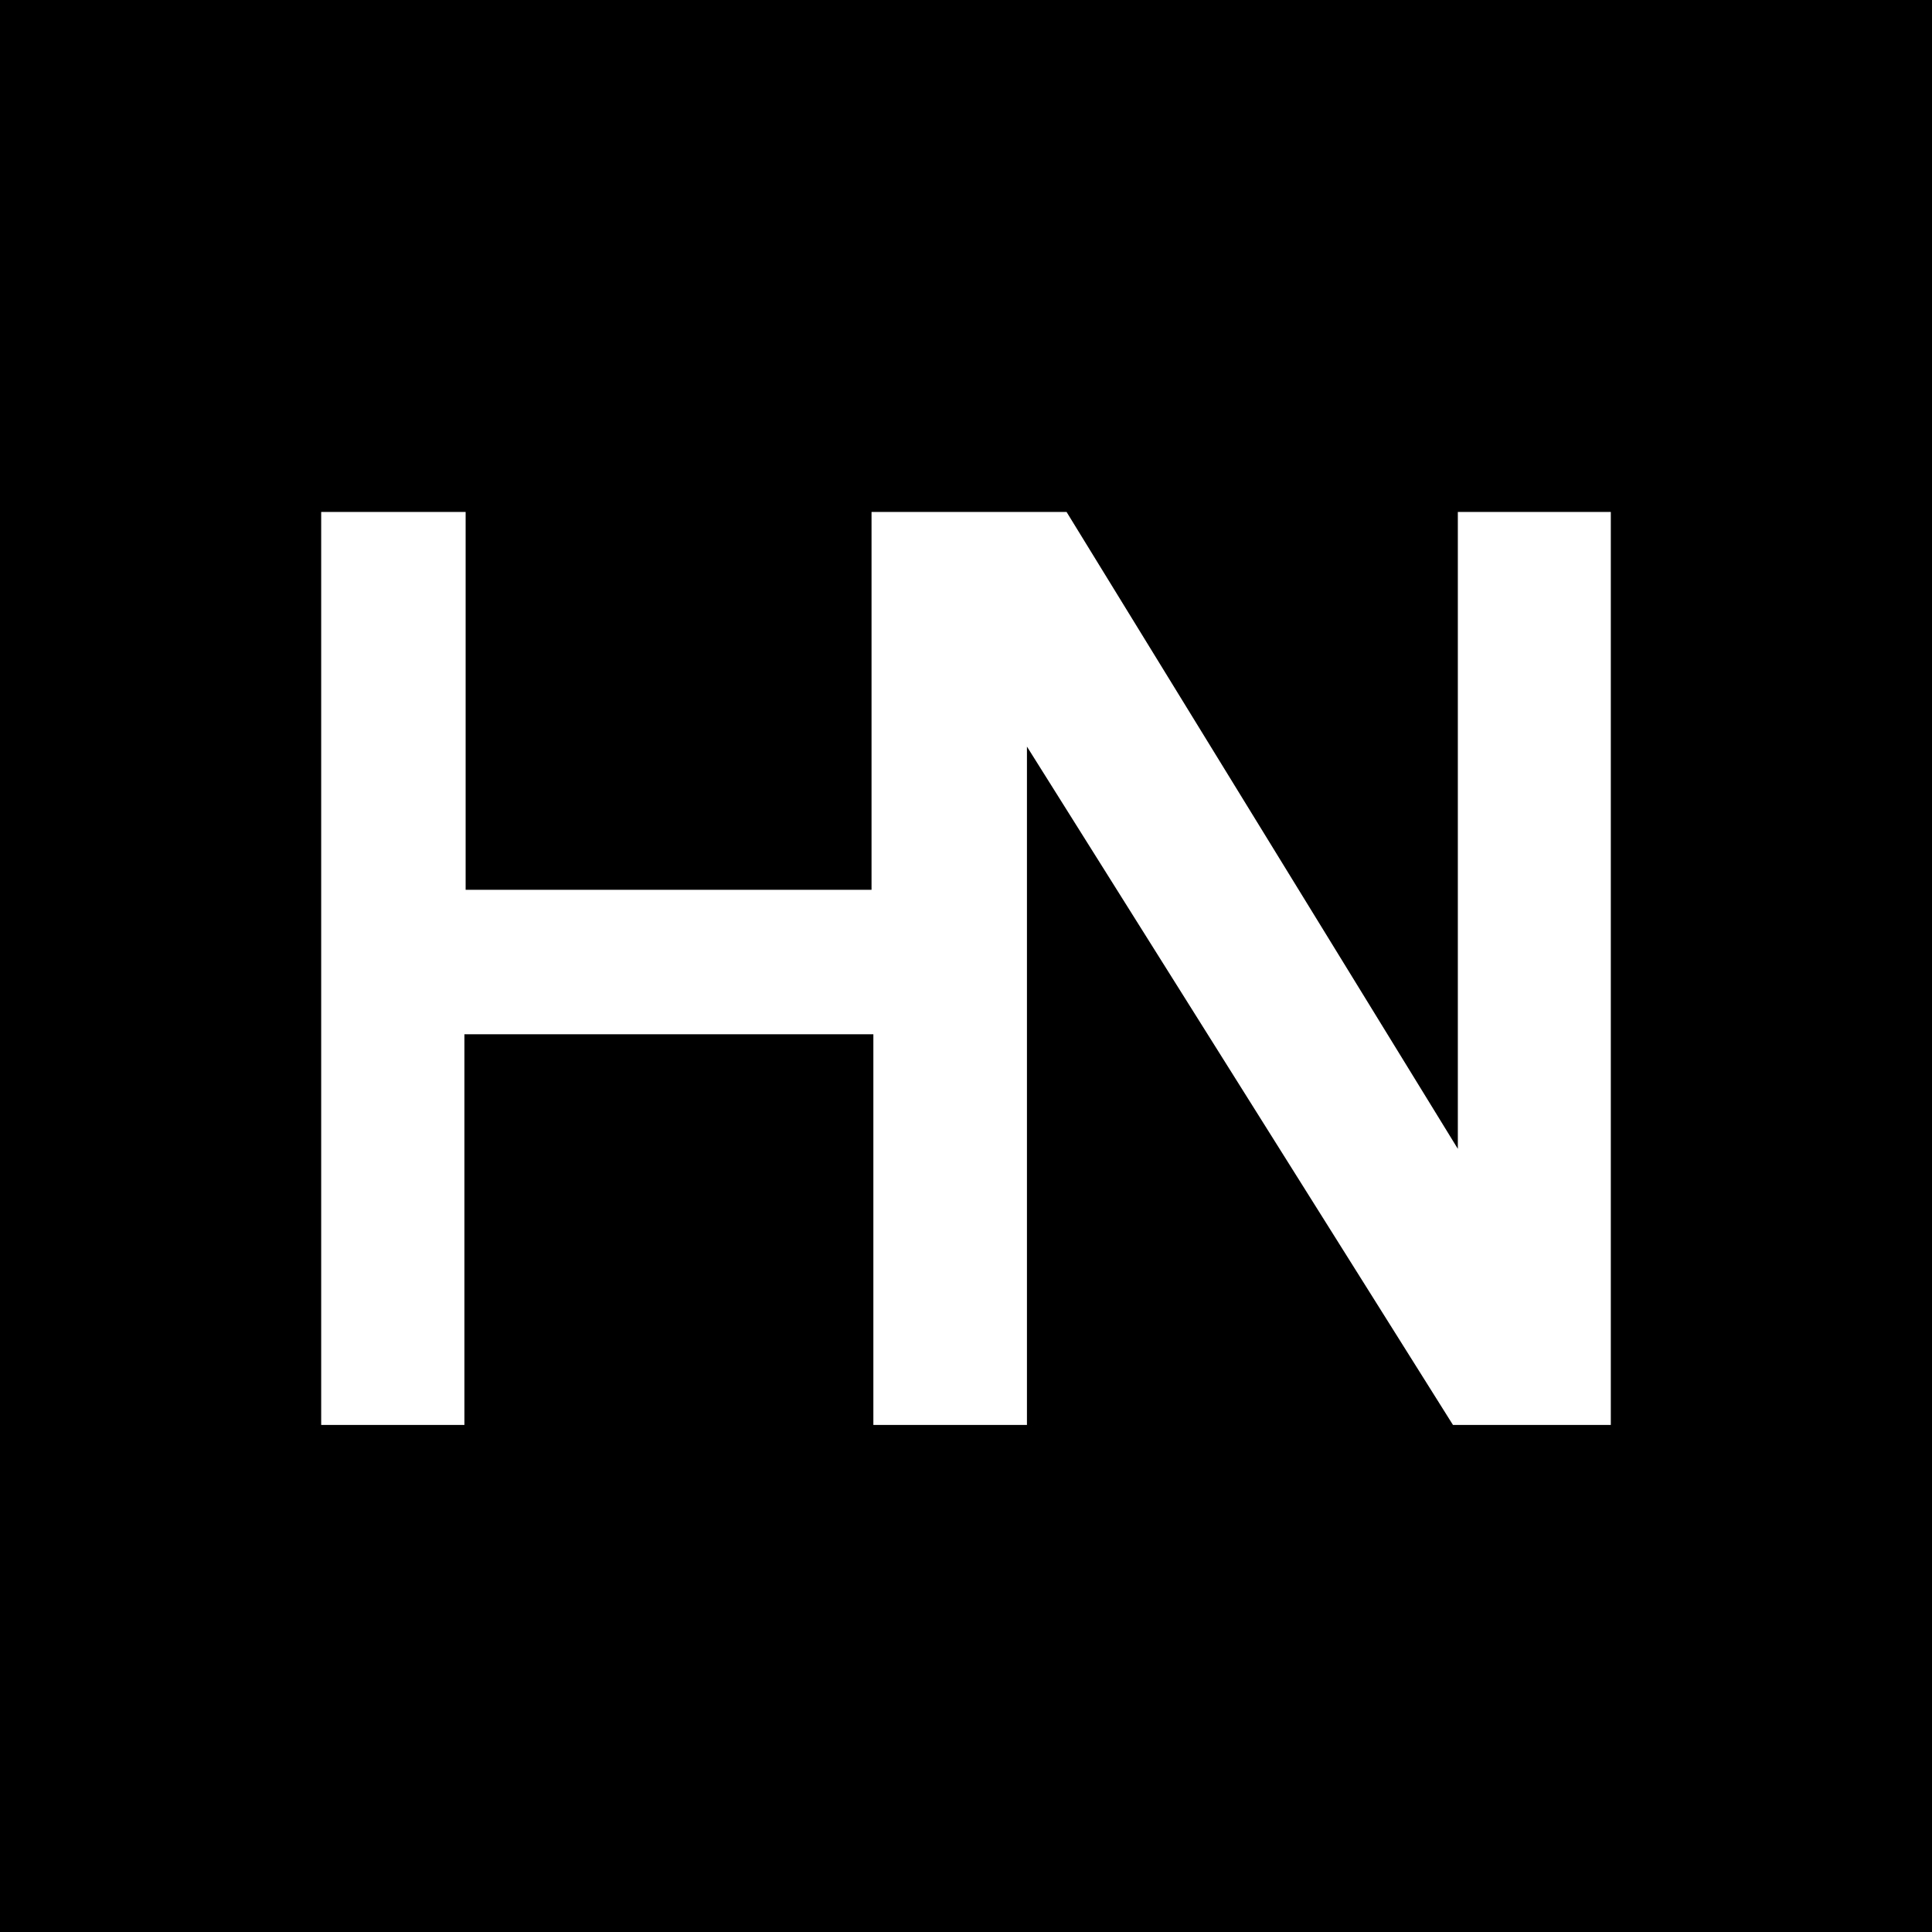
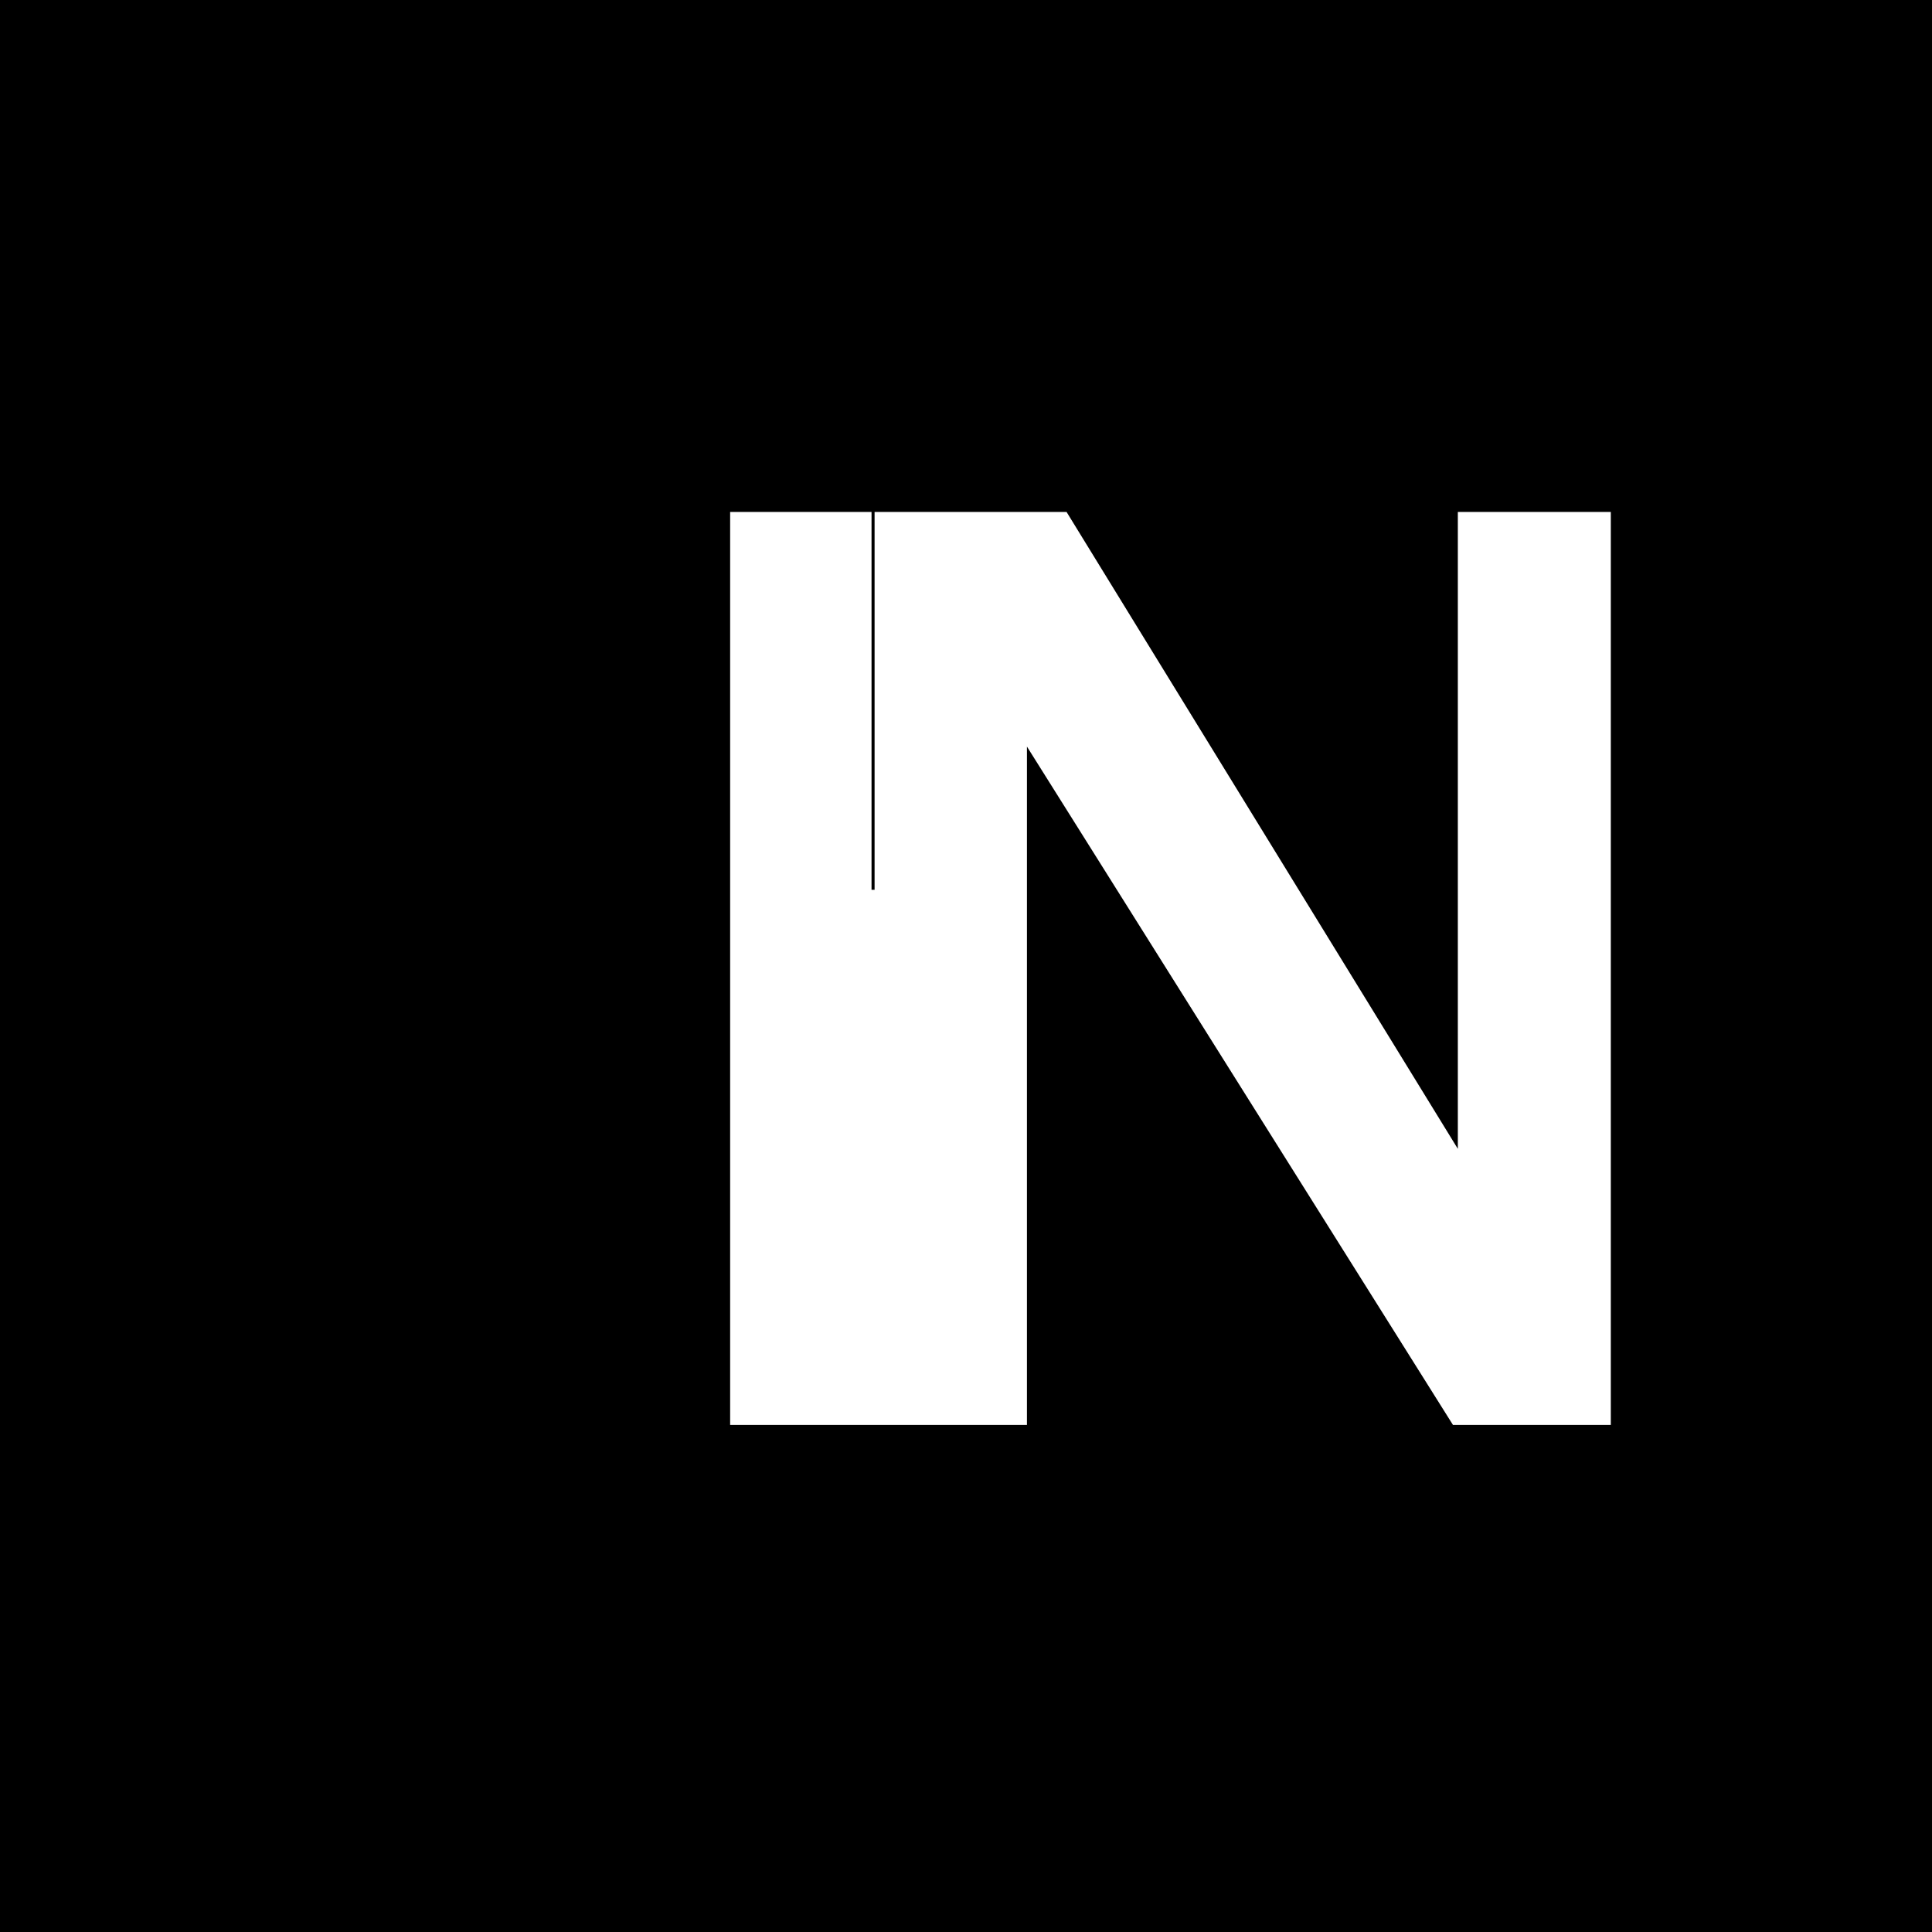
<svg xmlns="http://www.w3.org/2000/svg" version="1.1" id="Layer_1" x="0px" y="0px" viewBox="0 0 317 317" style="enable-background:new 0 0 317 317;" xml:space="preserve">
  <g>
-     <path d="M0,0v317h317V0H0z M264.3,233.8h-25.9l-69.9-111.3v111.3h-25.2c0-21.4,0-42.7,0-64.1c-22.4,0-44.7,0-67.1,0c0,21.4,0,42.7,0,64.1c-7.8,0-15.7,0-23.5,0c0-50,0-99.9,0-149.8c7.9,0,15.8,0,23.7,0v62H143V84h32l64.2,104.5V84h25.1V233.8z" />
+     <path d="M0,0v317h317V0H0z M264.3,233.8h-25.9l-69.9-111.3v111.3h-25.2c0-21.4,0-42.7,0-64.1c0,21.4,0,42.7,0,64.1c-7.8,0-15.7,0-23.5,0c0-50,0-99.9,0-149.8c7.9,0,15.8,0,23.7,0v62H143V84h32l64.2,104.5V84h25.1V233.8z" />
  </g>
</svg>